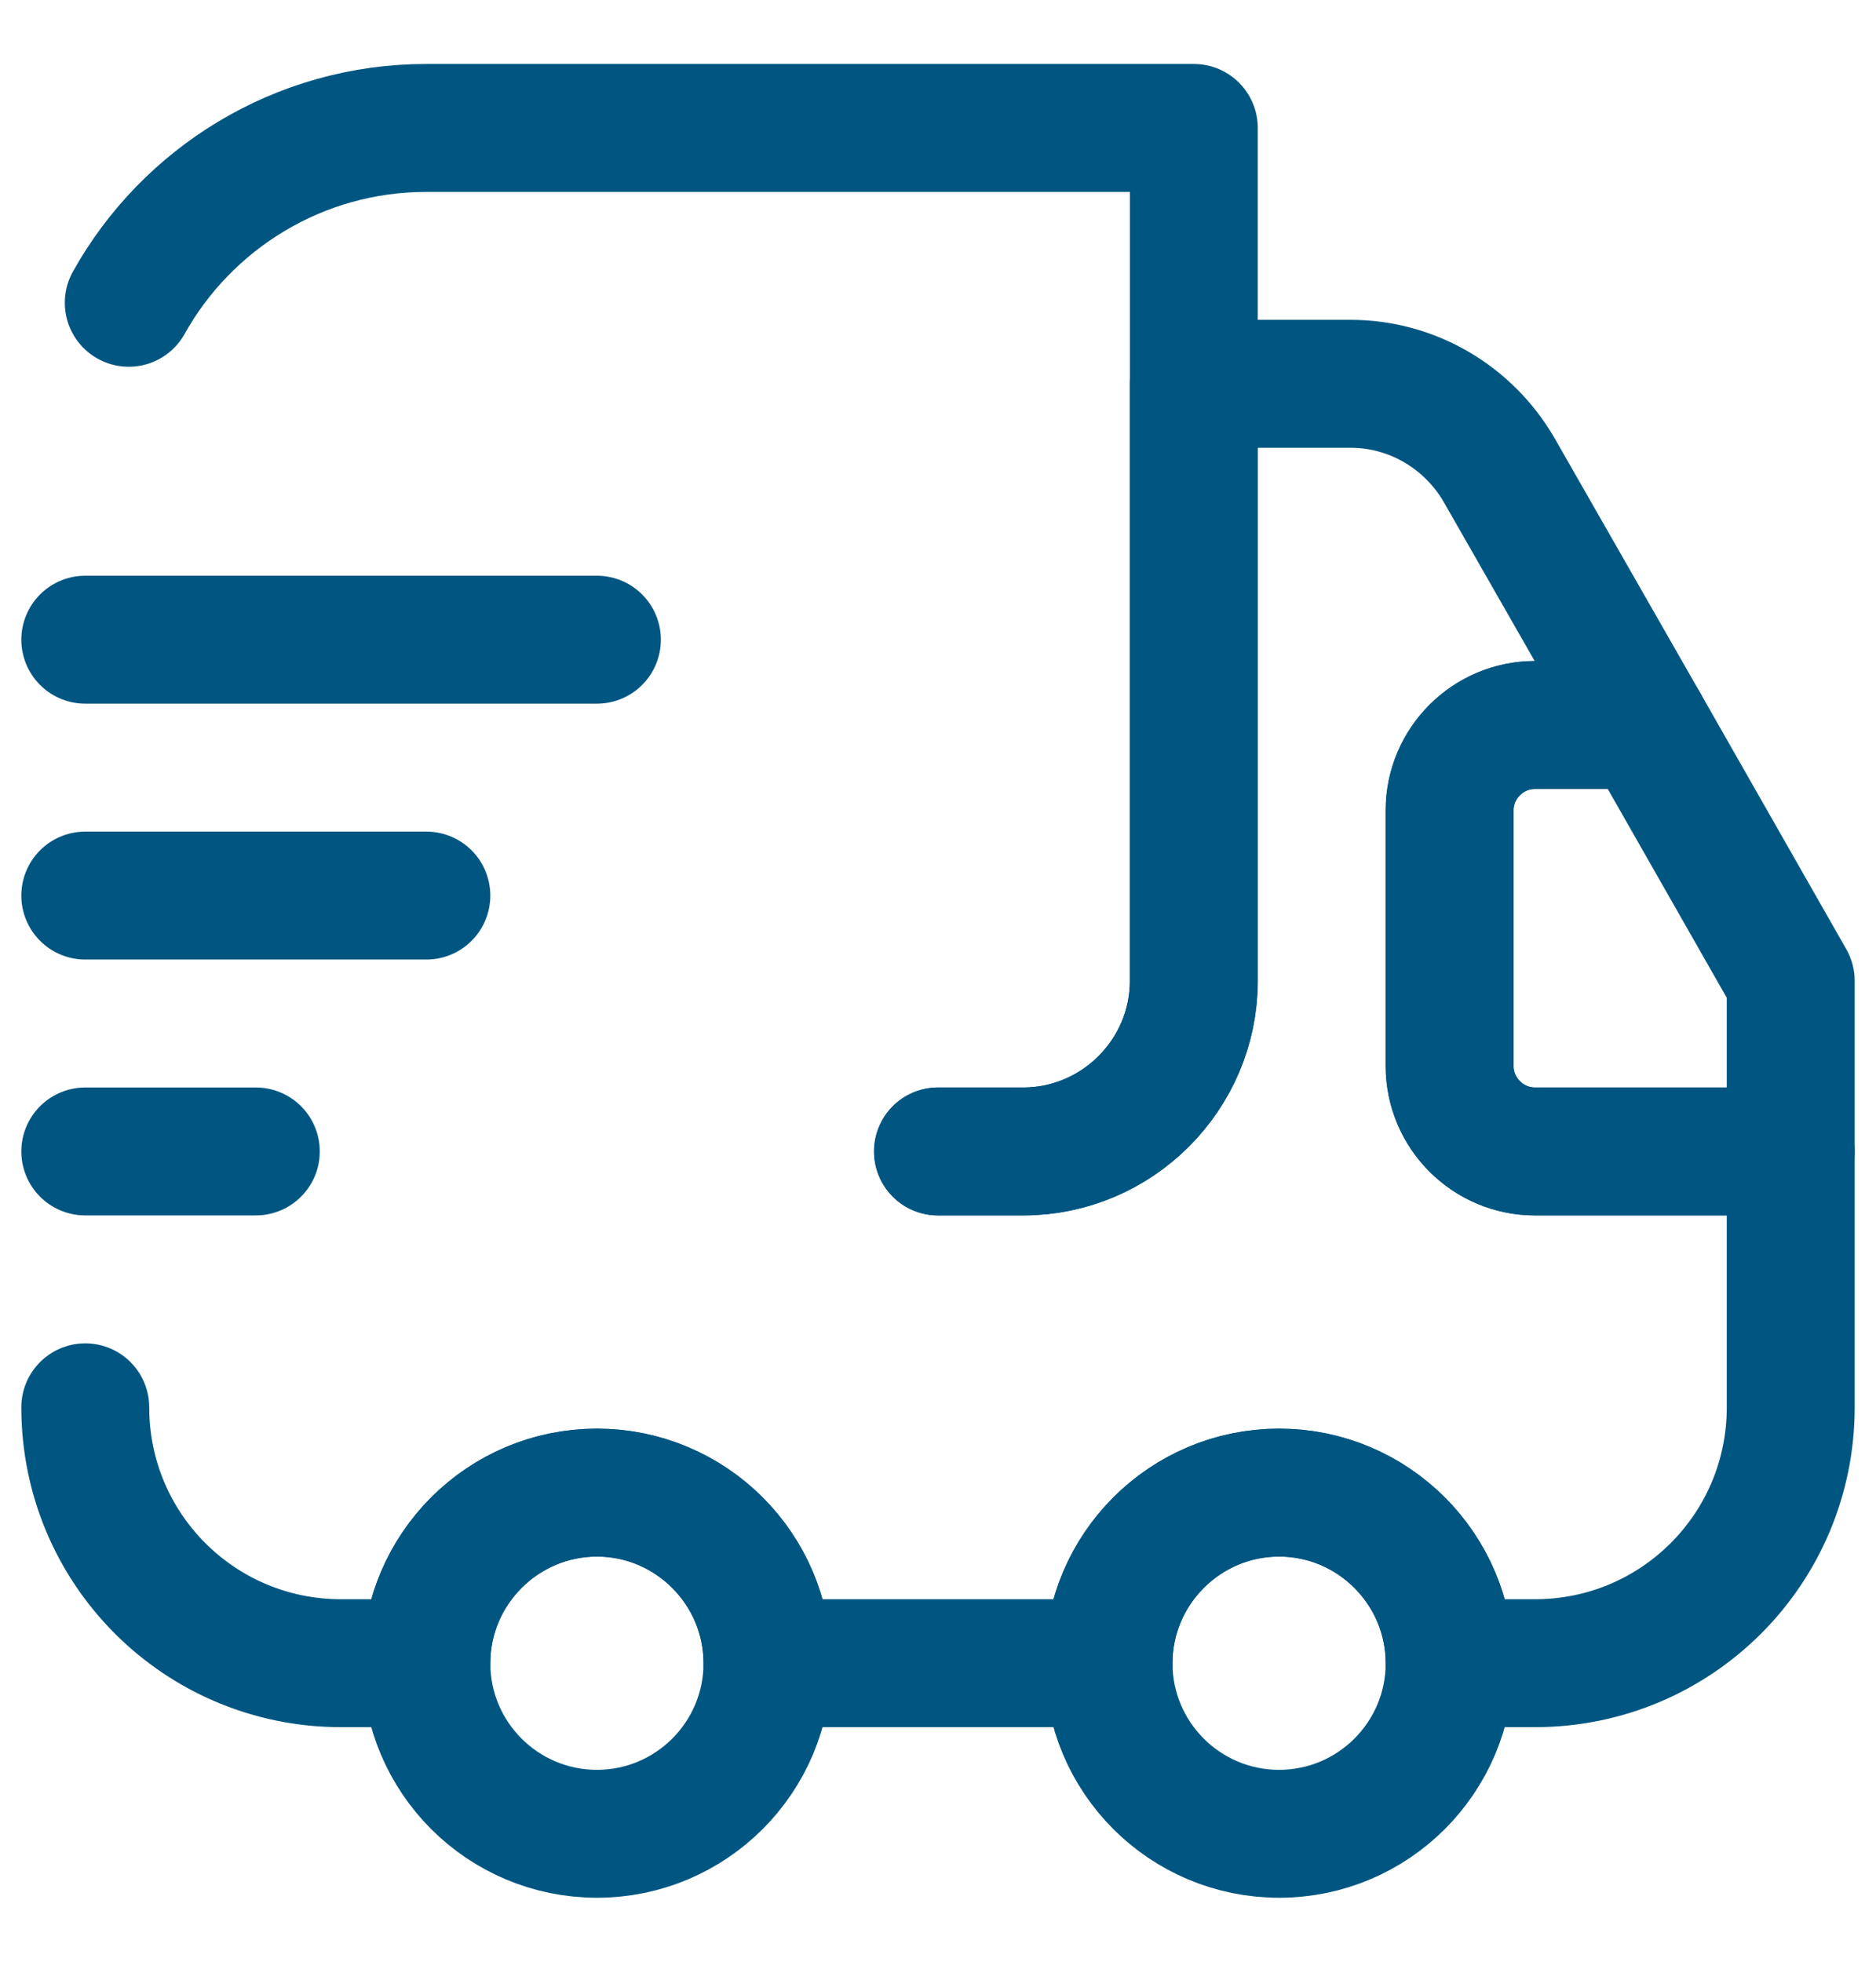
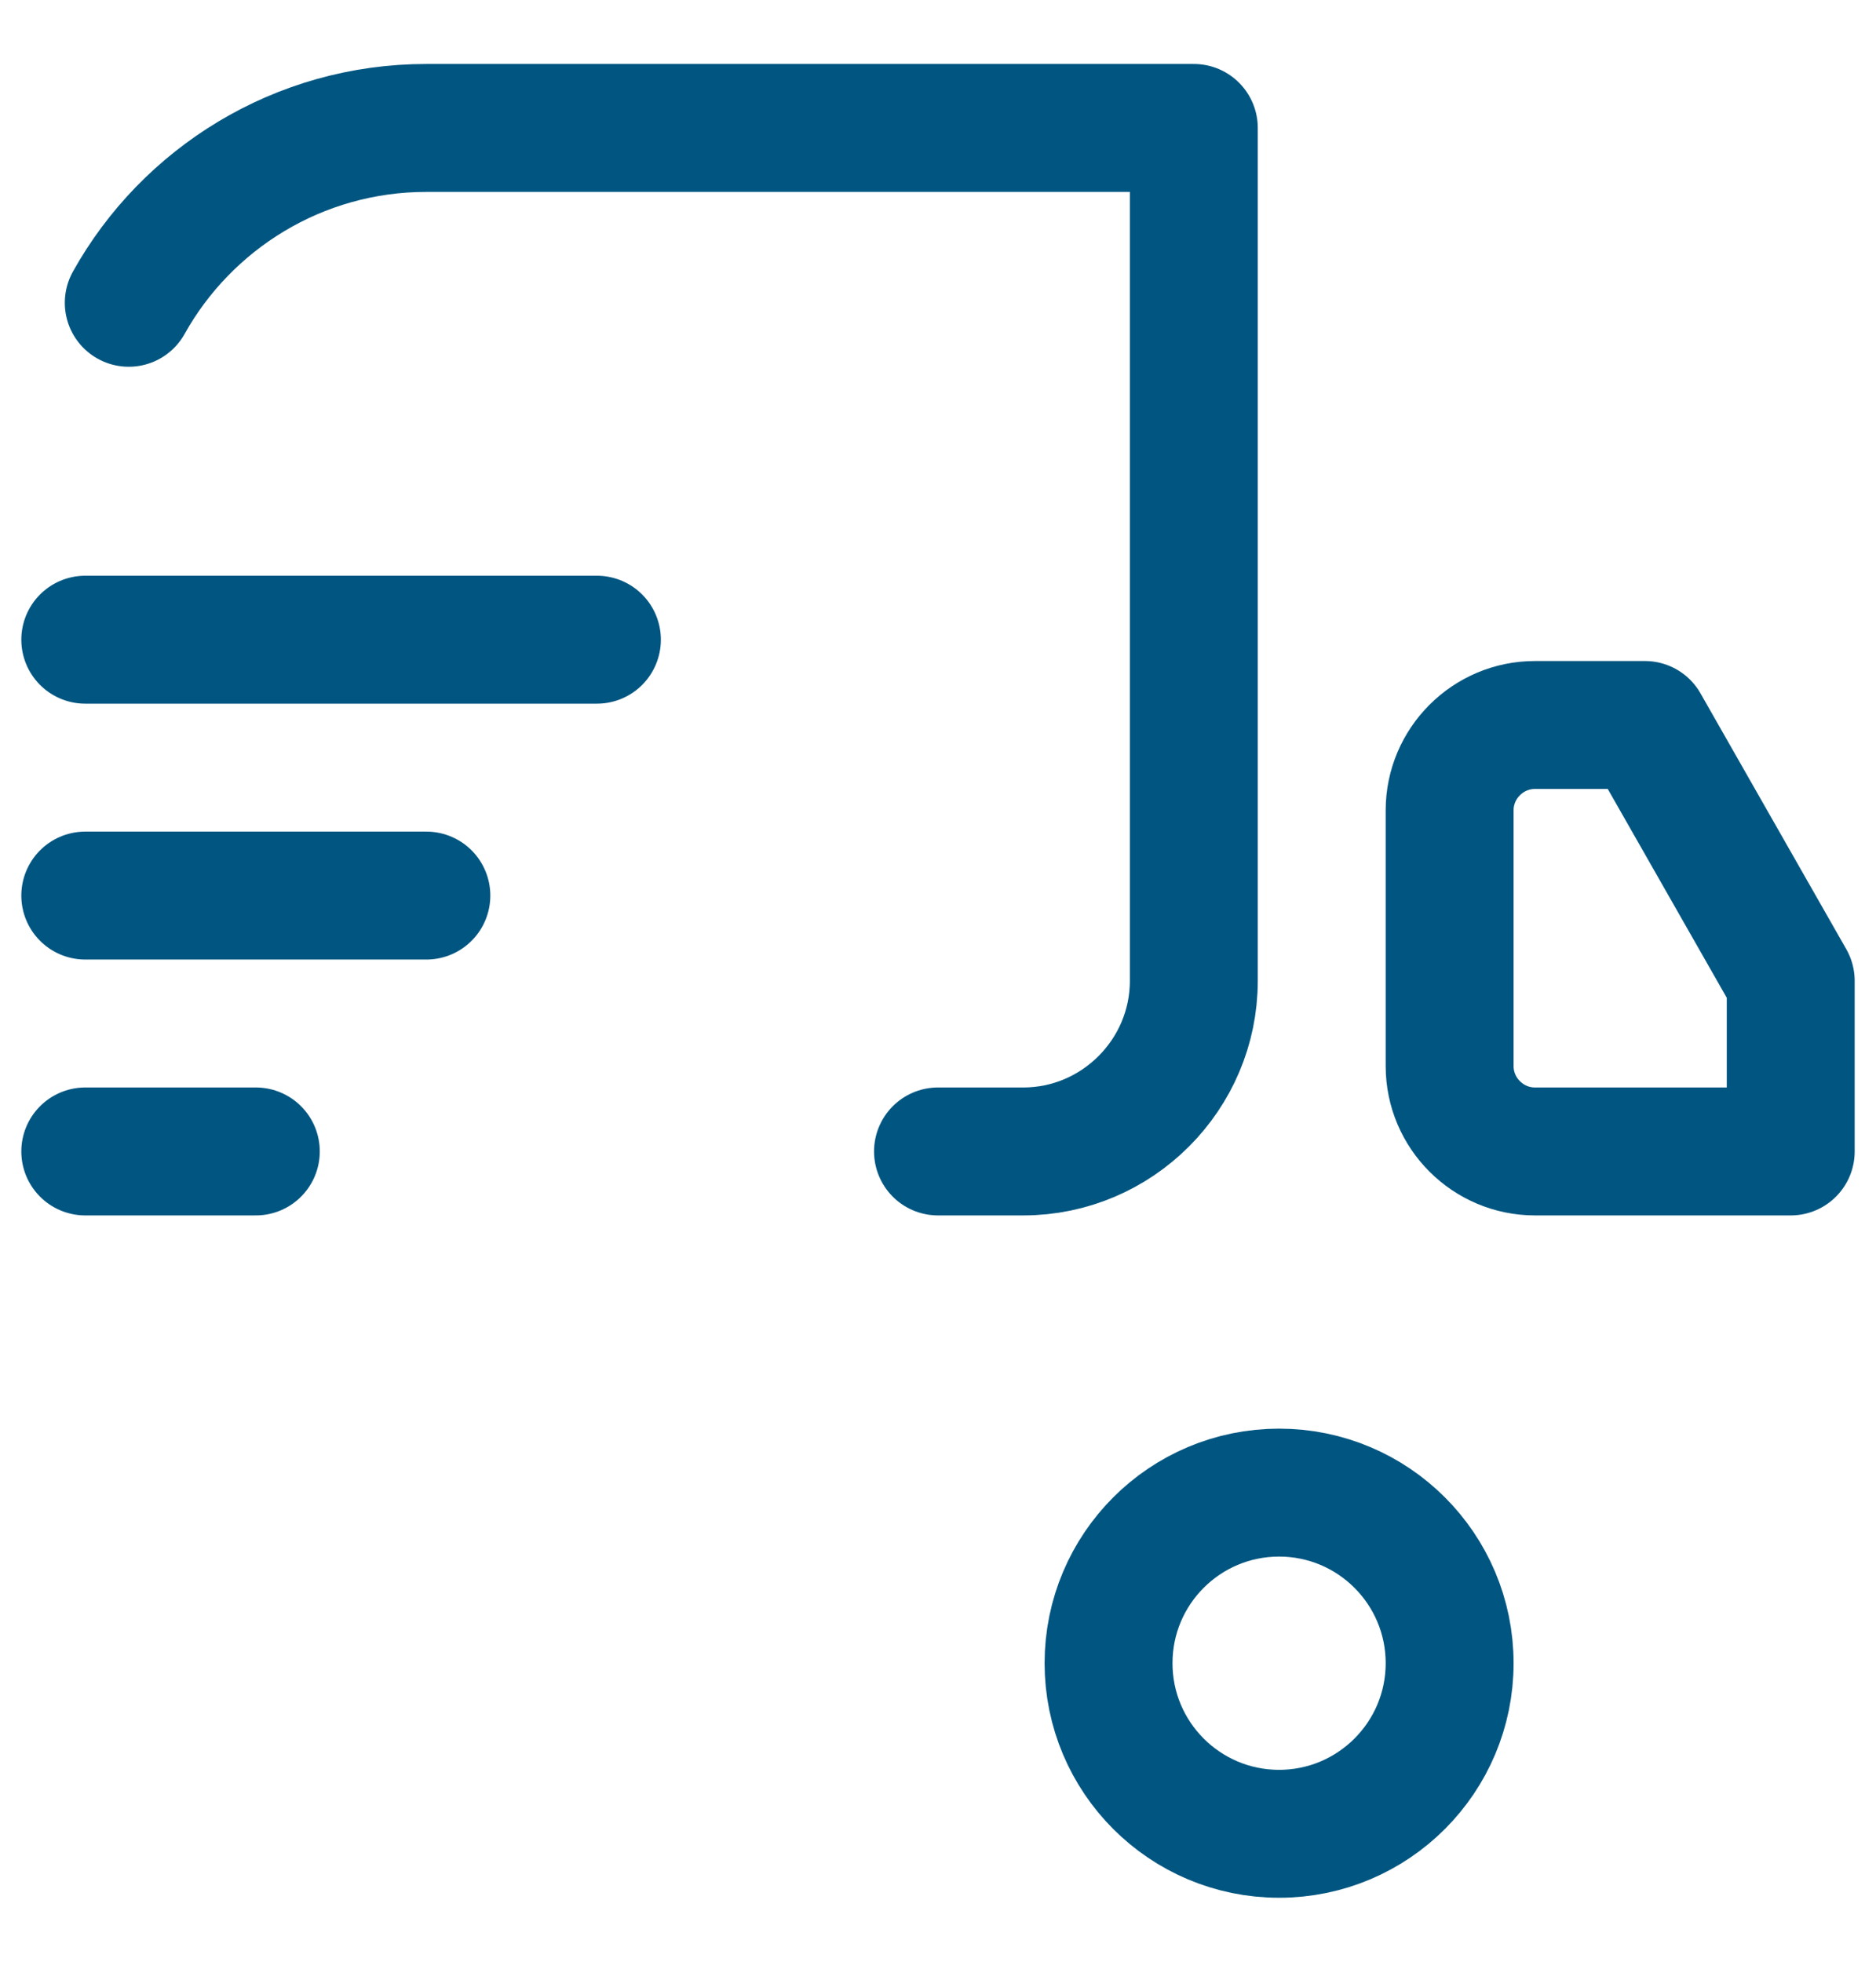
<svg xmlns="http://www.w3.org/2000/svg" width="22" height="23" viewBox="0 0 22 23" fill="none">
  <path d="M11 13.5H12C13.1 13.5 14 12.6 14 11.5V1.5H5C3.5 1.5 2.19 2.33 1.51 3.55" stroke="#015681" stroke-width="1.5" stroke-linecap="round" stroke-linejoin="round" />
-   <path d="M1 16.5C1 18.16 2.34 19.5 4 19.5H5C5 18.4 5.9 17.5 7 17.5C8.1 17.5 9 18.4 9 19.5H13C13 18.4 13.9 17.5 15 17.5C16.1 17.5 17 18.4 17 19.5H18C19.66 19.5 21 18.16 21 16.5V13.5H18C17.45 13.5 17 13.05 17 12.5V9.5C17 8.95 17.45 8.5 18 8.5H19.29L17.58 5.51C17.22 4.89 16.56 4.5 15.84 4.5H14V11.5C14 12.6 13.1 13.5 12 13.5H11" stroke="#015681" stroke-width="1.5" stroke-linecap="round" stroke-linejoin="round" />
-   <path d="M7 21.5C8.105 21.5 9 20.604 9 19.5C9 18.395 8.105 17.5 7 17.5C5.896 17.5 5 18.395 5 19.5C5 20.604 5.896 21.5 7 21.5Z" stroke="#015681" stroke-width="1.5" stroke-linecap="round" stroke-linejoin="round" />
  <path d="M15 21.5C16.104 21.5 17 20.604 17 19.5C17 18.395 16.104 17.5 15 17.5C13.895 17.5 13 18.395 13 19.5C13 20.604 13.895 21.5 15 21.5Z" stroke="#015681" stroke-width="1.5" stroke-linecap="round" stroke-linejoin="round" />
  <path d="M21 11.5V13.5H18C17.45 13.5 17 13.05 17 12.5V9.5C17 8.95 17.45 8.5 18 8.5H19.29L21 11.5Z" stroke="#015681" stroke-width="1.5" stroke-linecap="round" stroke-linejoin="round" />
  <path d="M1 7.5H7" stroke="#015681" stroke-width="1.5" stroke-linecap="round" stroke-linejoin="round" />
  <path d="M1 10.5H5" stroke="#015681" stroke-width="1.5" stroke-linecap="round" stroke-linejoin="round" />
  <path d="M1 13.5H3" stroke="#015681" stroke-width="1.5" stroke-linecap="round" stroke-linejoin="round" />
</svg>